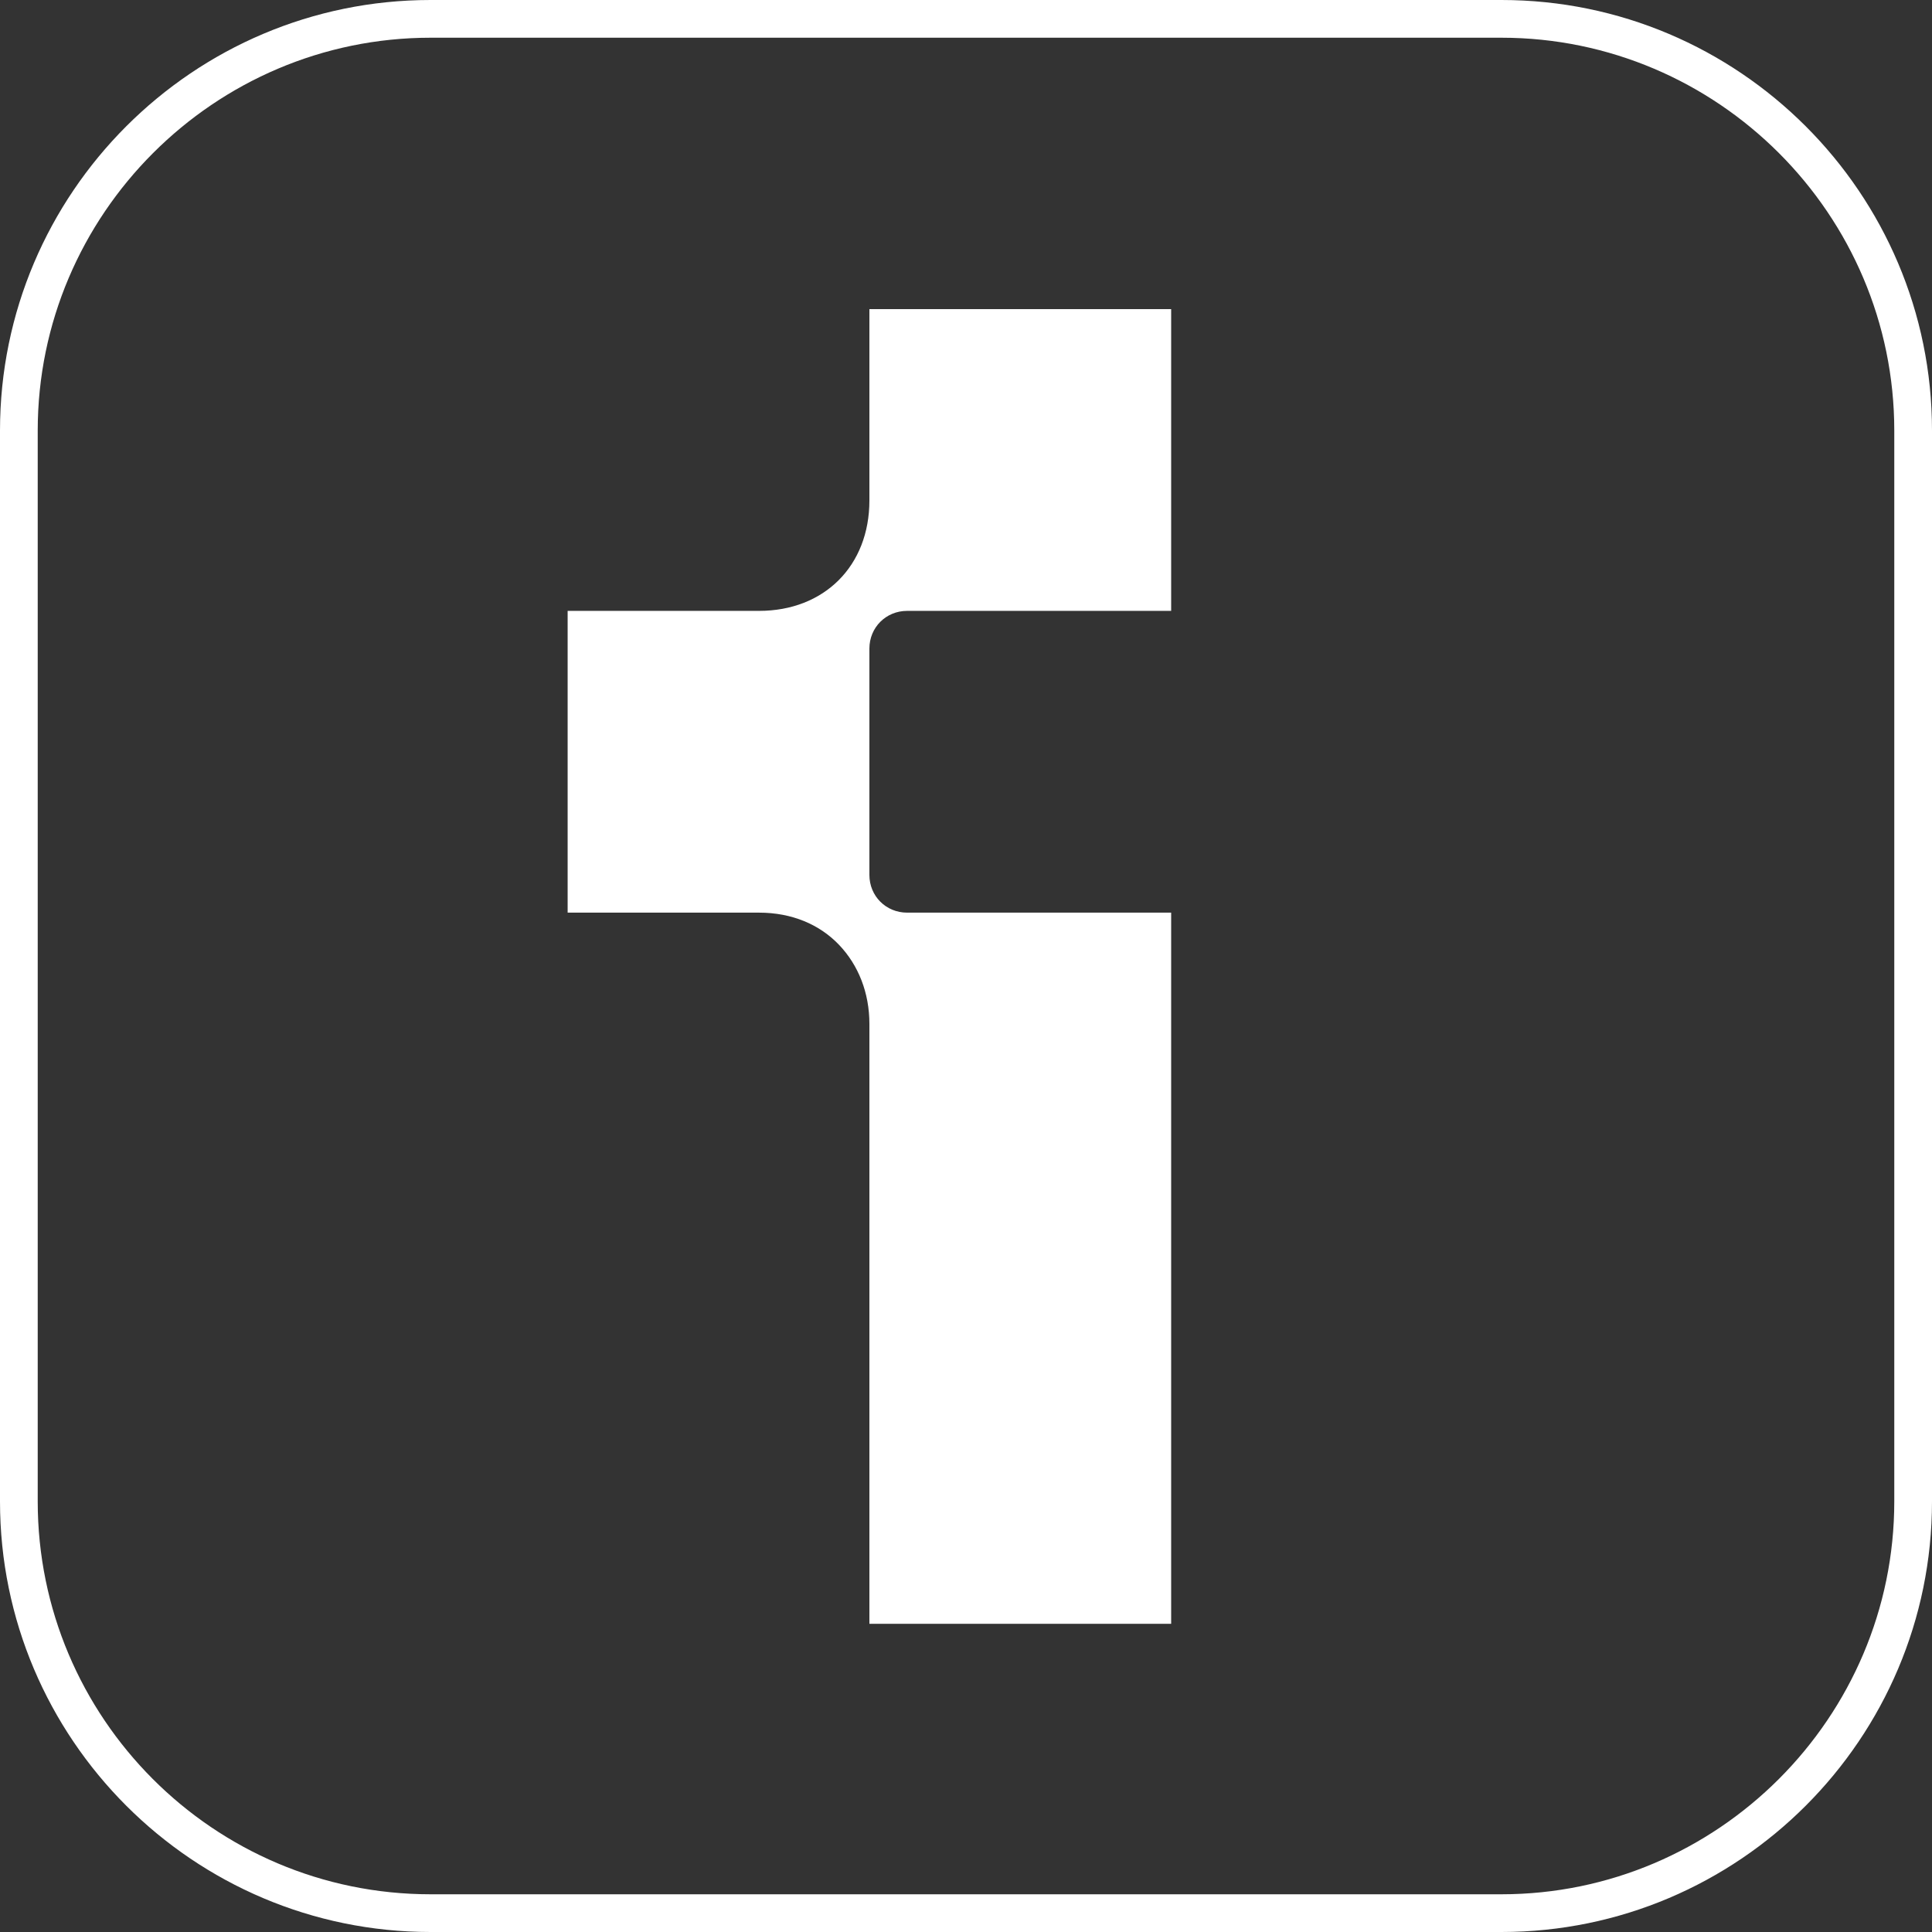
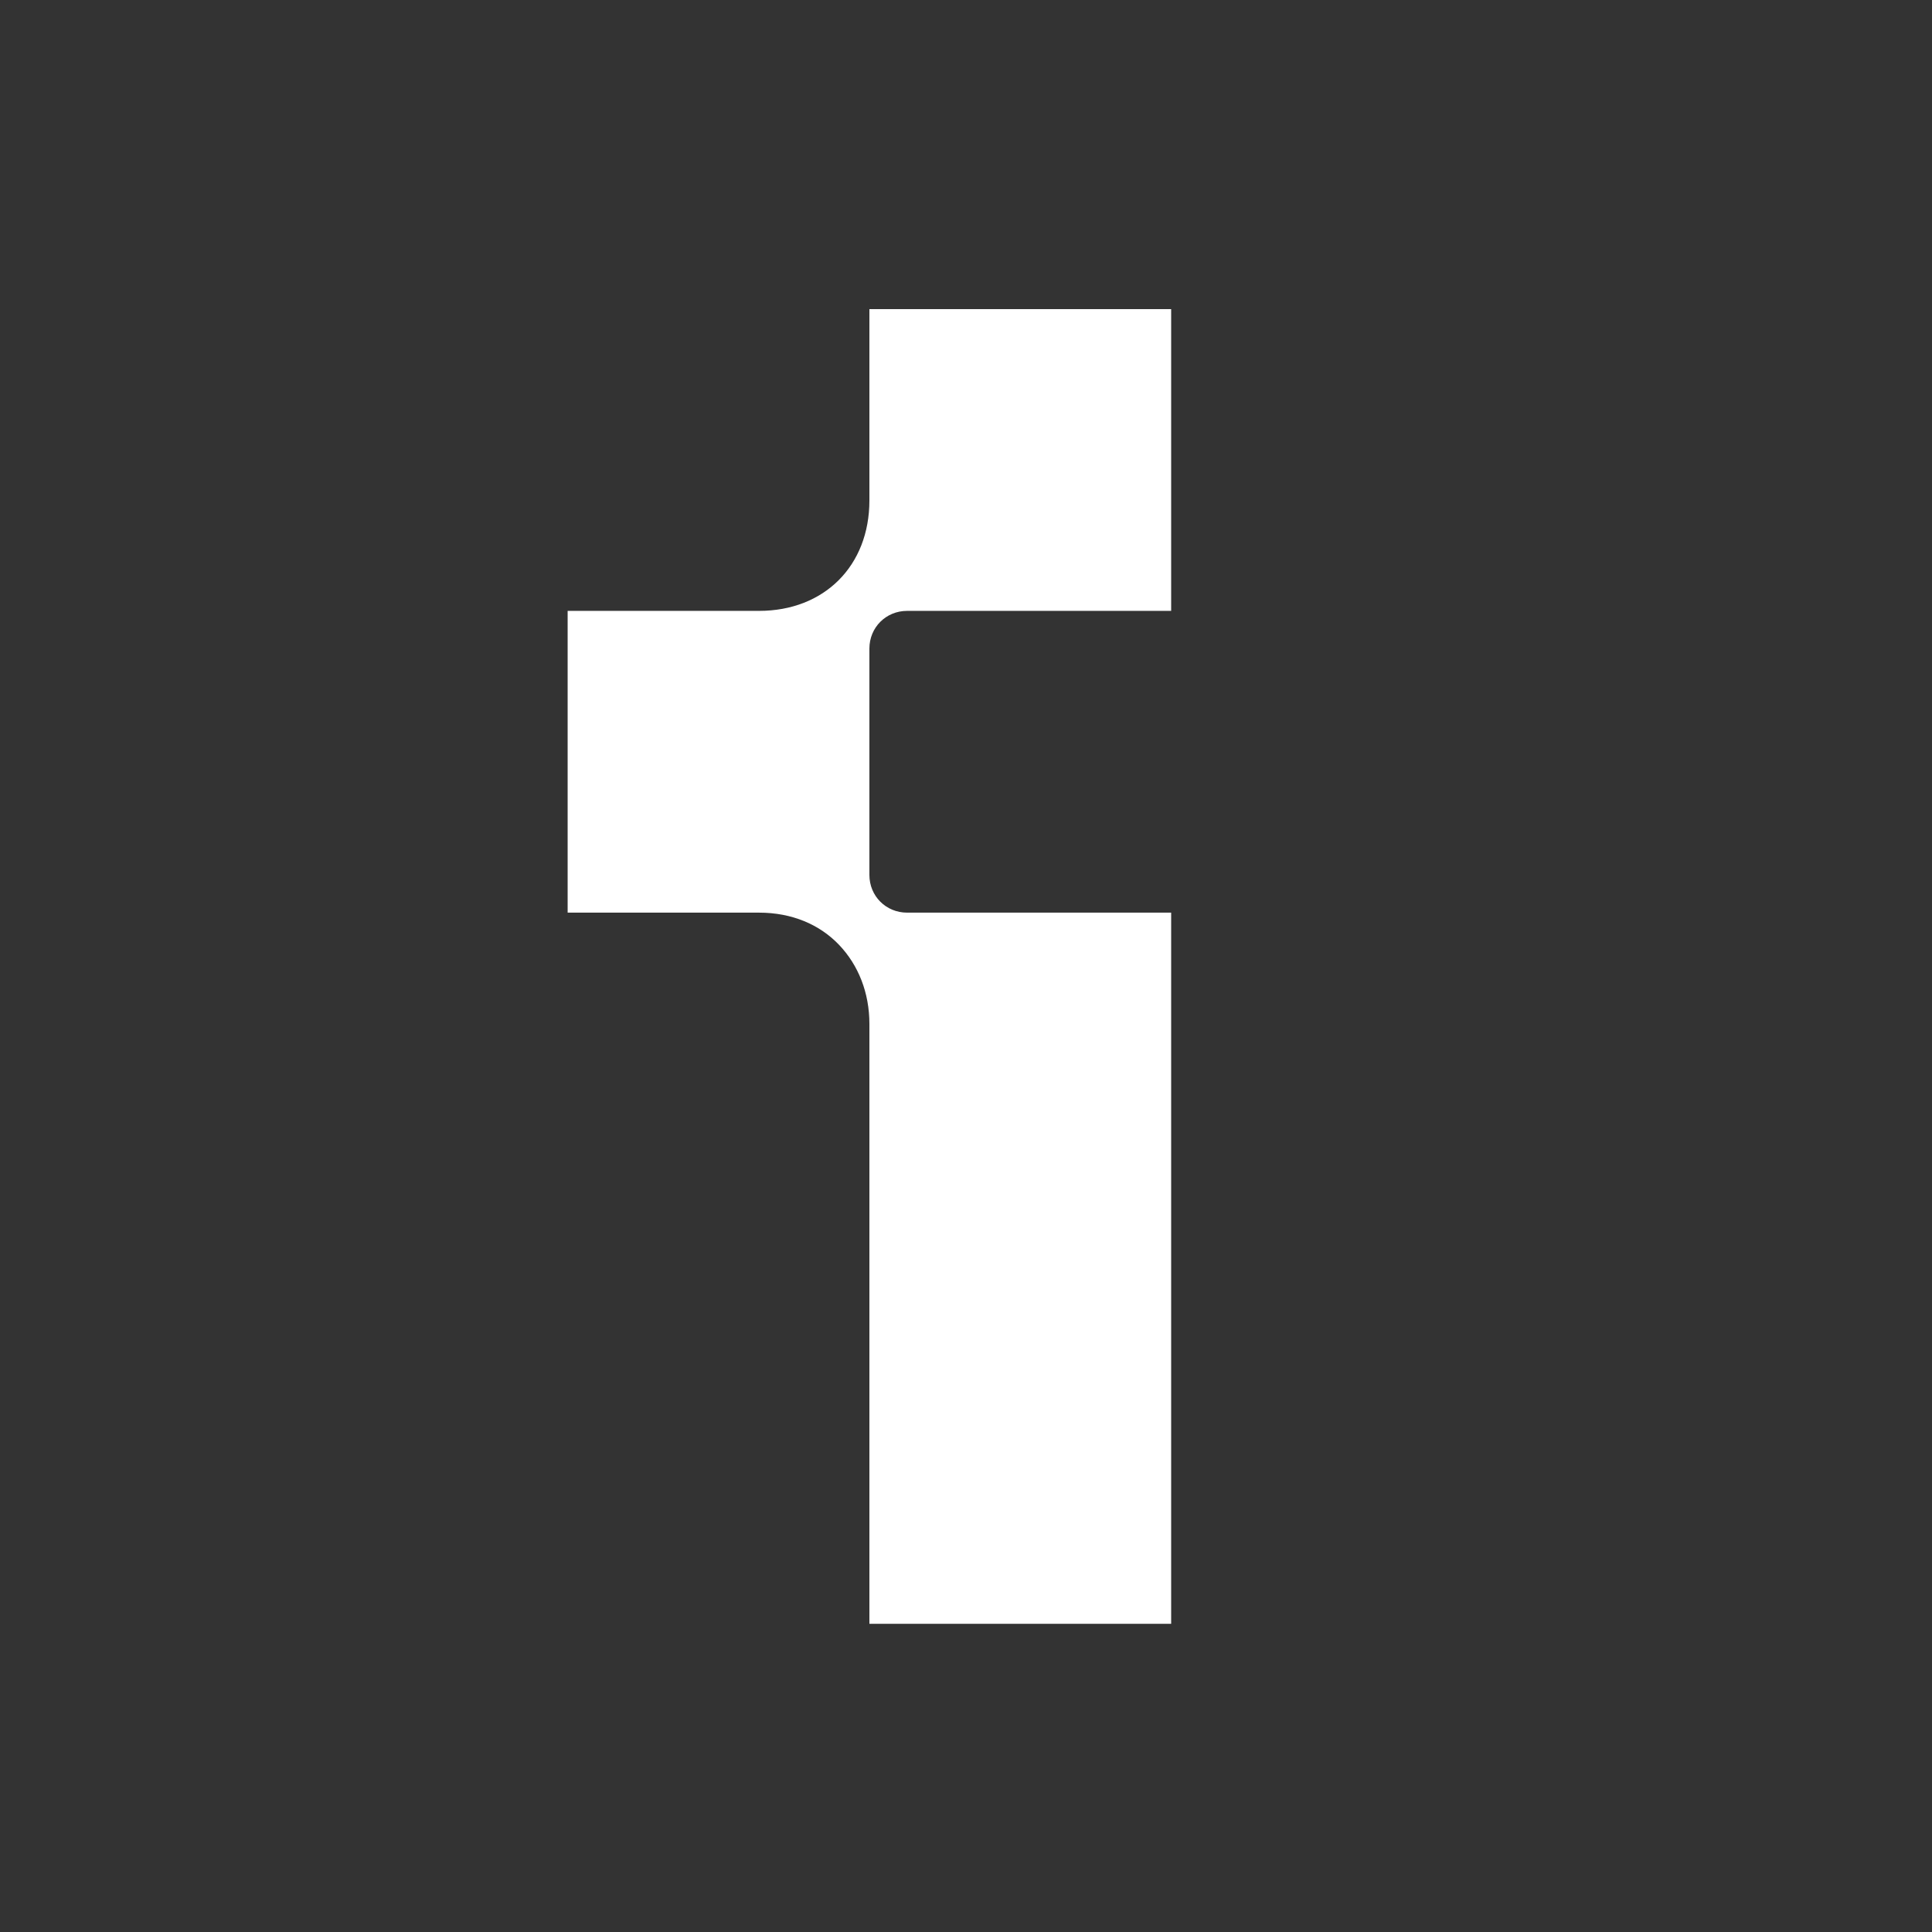
<svg xmlns="http://www.w3.org/2000/svg" width="210" height="210" viewBox="0 0 210 210" fill="none">
  <rect x="0" y="0" width="210" height="210" fill="#333333" stroke="none" />
  <path d="M94.5 70.5V95.1C94.5 97.4 96.3 99.2 98.6 99.2H127.3V176.5H94.5V111.3C94.5 107.9 93.3 104.9 91.2 102.7C89.1 100.5 86.1 99.2 82.5 99.2H61.7V66.4H82.5C89.6 66.4 94.5 61.5 94.5 54.4V33.6H127.3V66.4H98.6C96.3 66.4 94.5 68.2 94.5 70.5Z" fill="white" />
-   <path d="M163.2 4.1C186.7 4.1 205.9 23.3 205.9 46.8V163.2C205.9 186.7 186.7 205.9 163.2 205.9H46.8C23.2 205.9 4.1 186.7 4.1 163.2V46.8C4.1 23.3 23.3 4.1 46.8 4.1H163.2V4.1ZM163.2 0H46.8C21 0 0 21 0 46.8V163.2C0 189 21 210 46.8 210H163.2C189 210 210 189 210 163.2V46.8C210 21 189 0 163.2 0Z" fill="white" />
</svg>